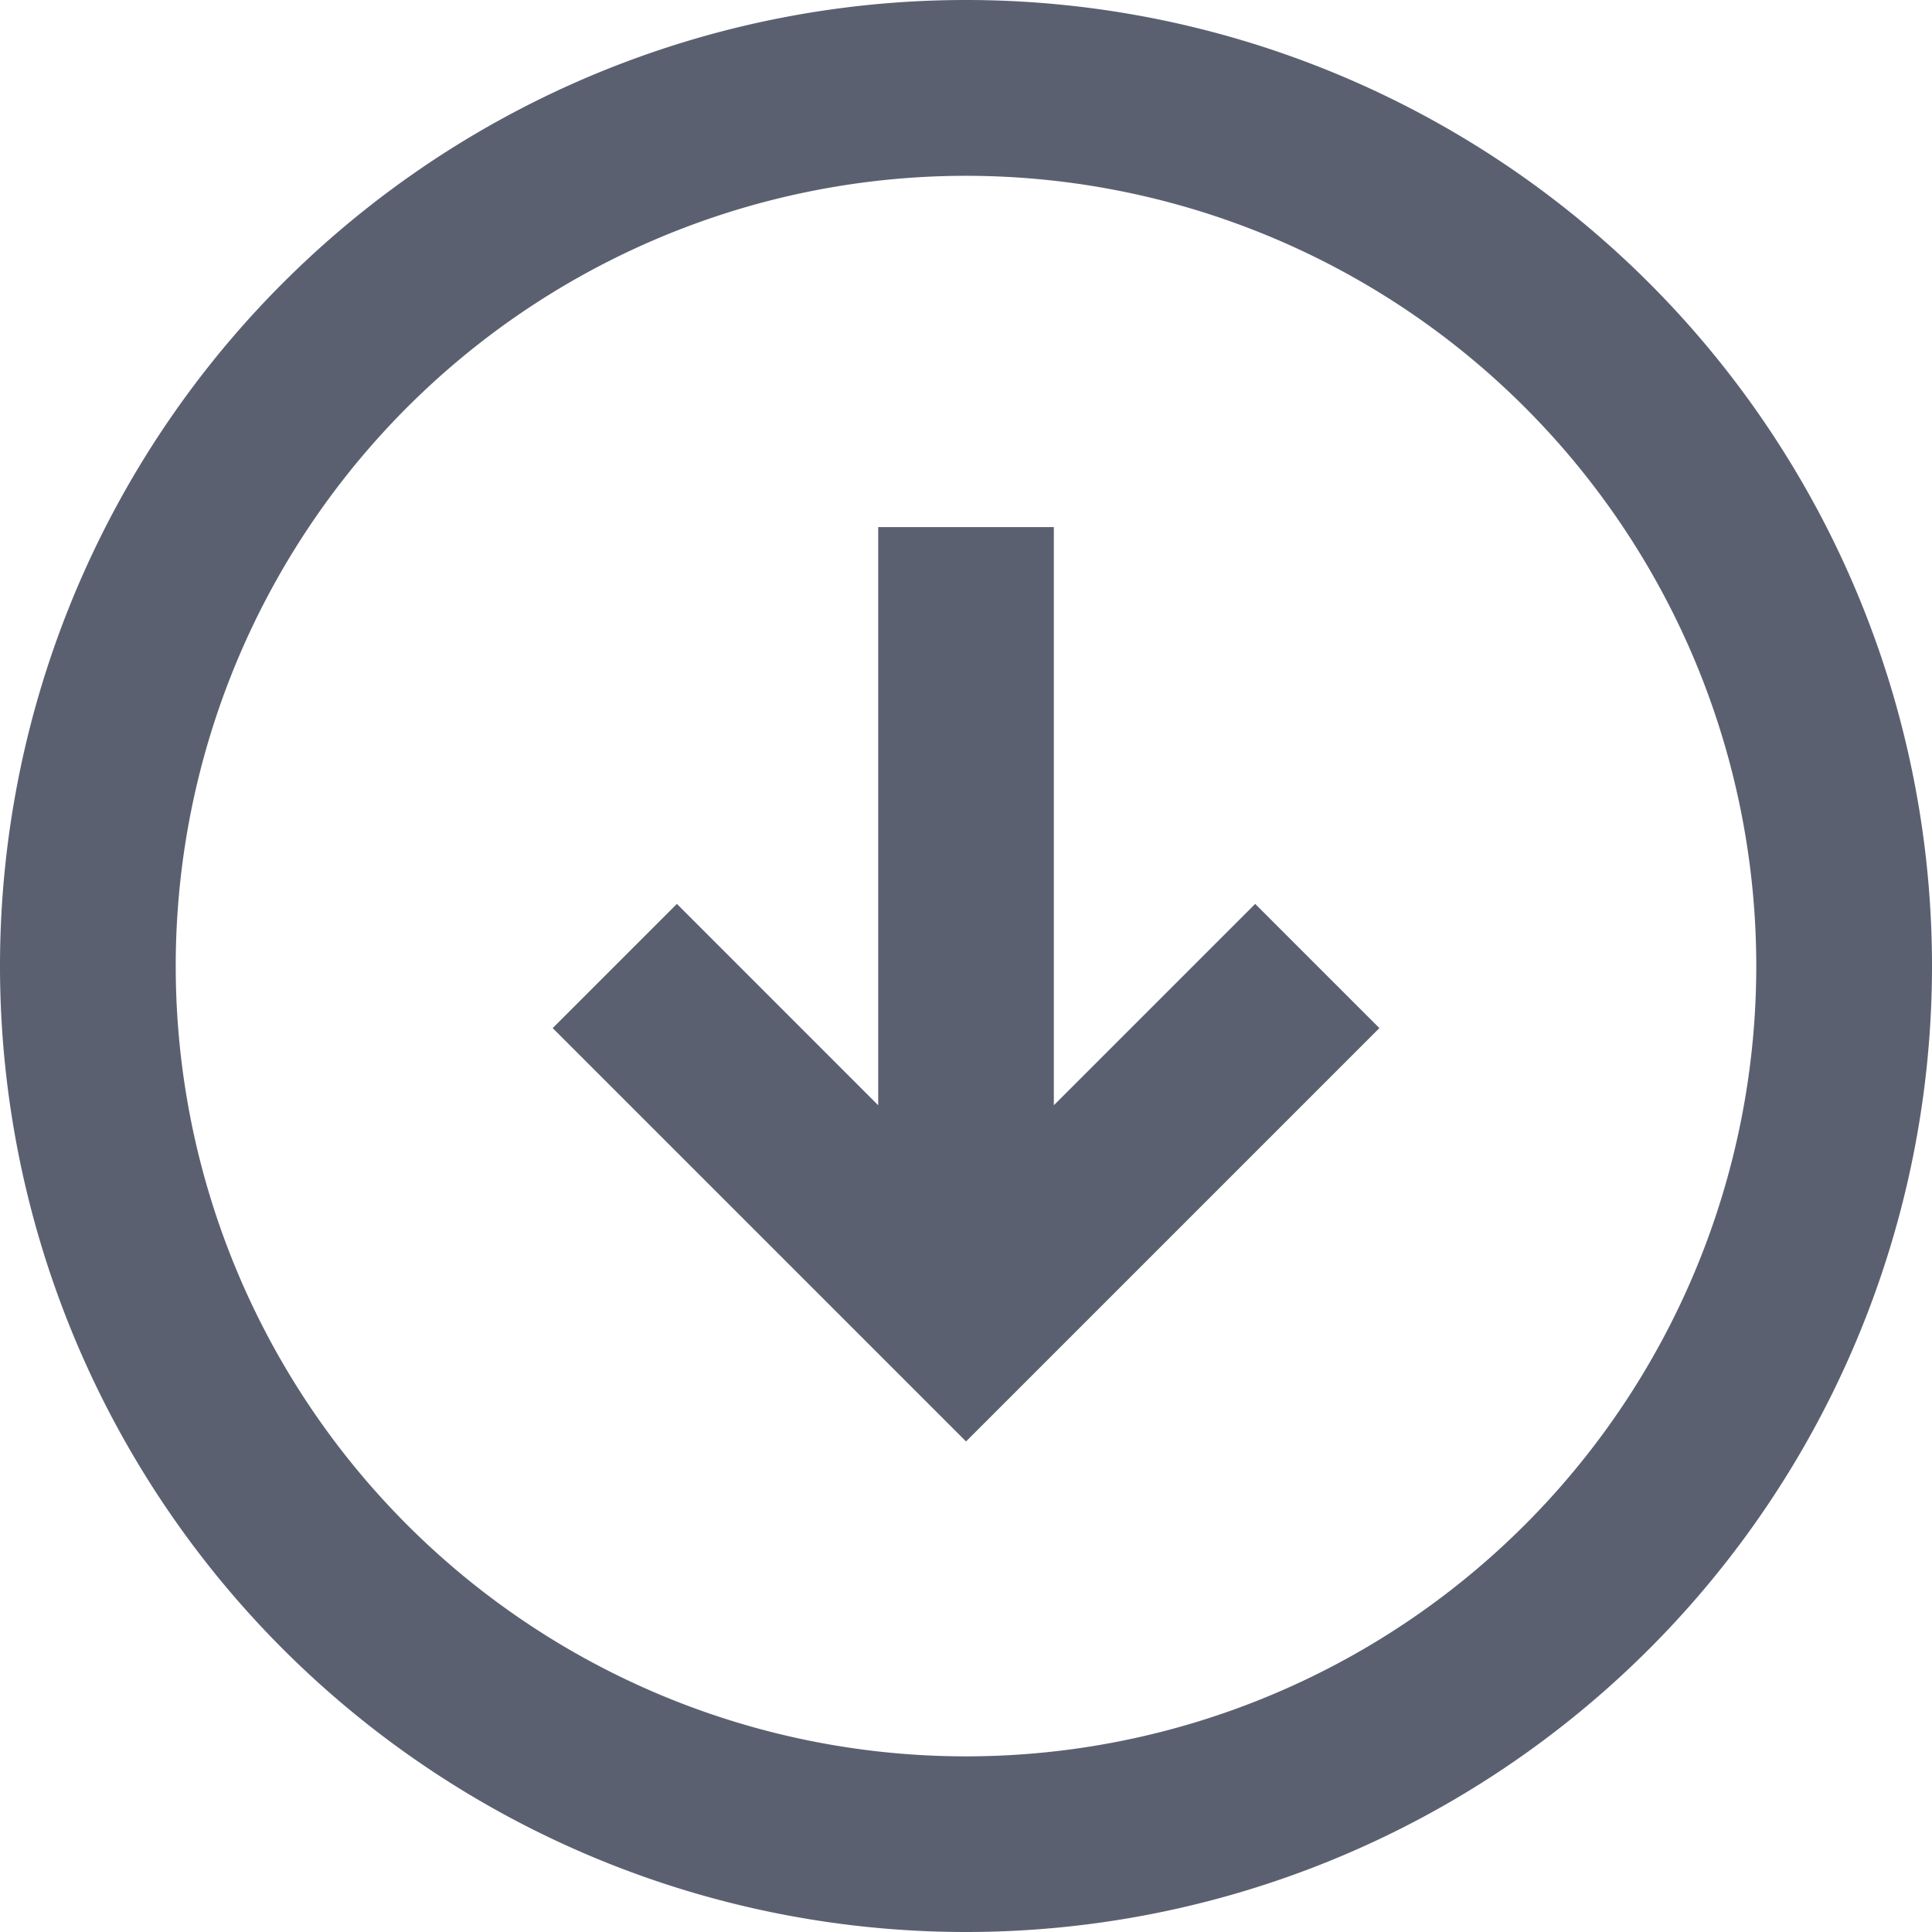
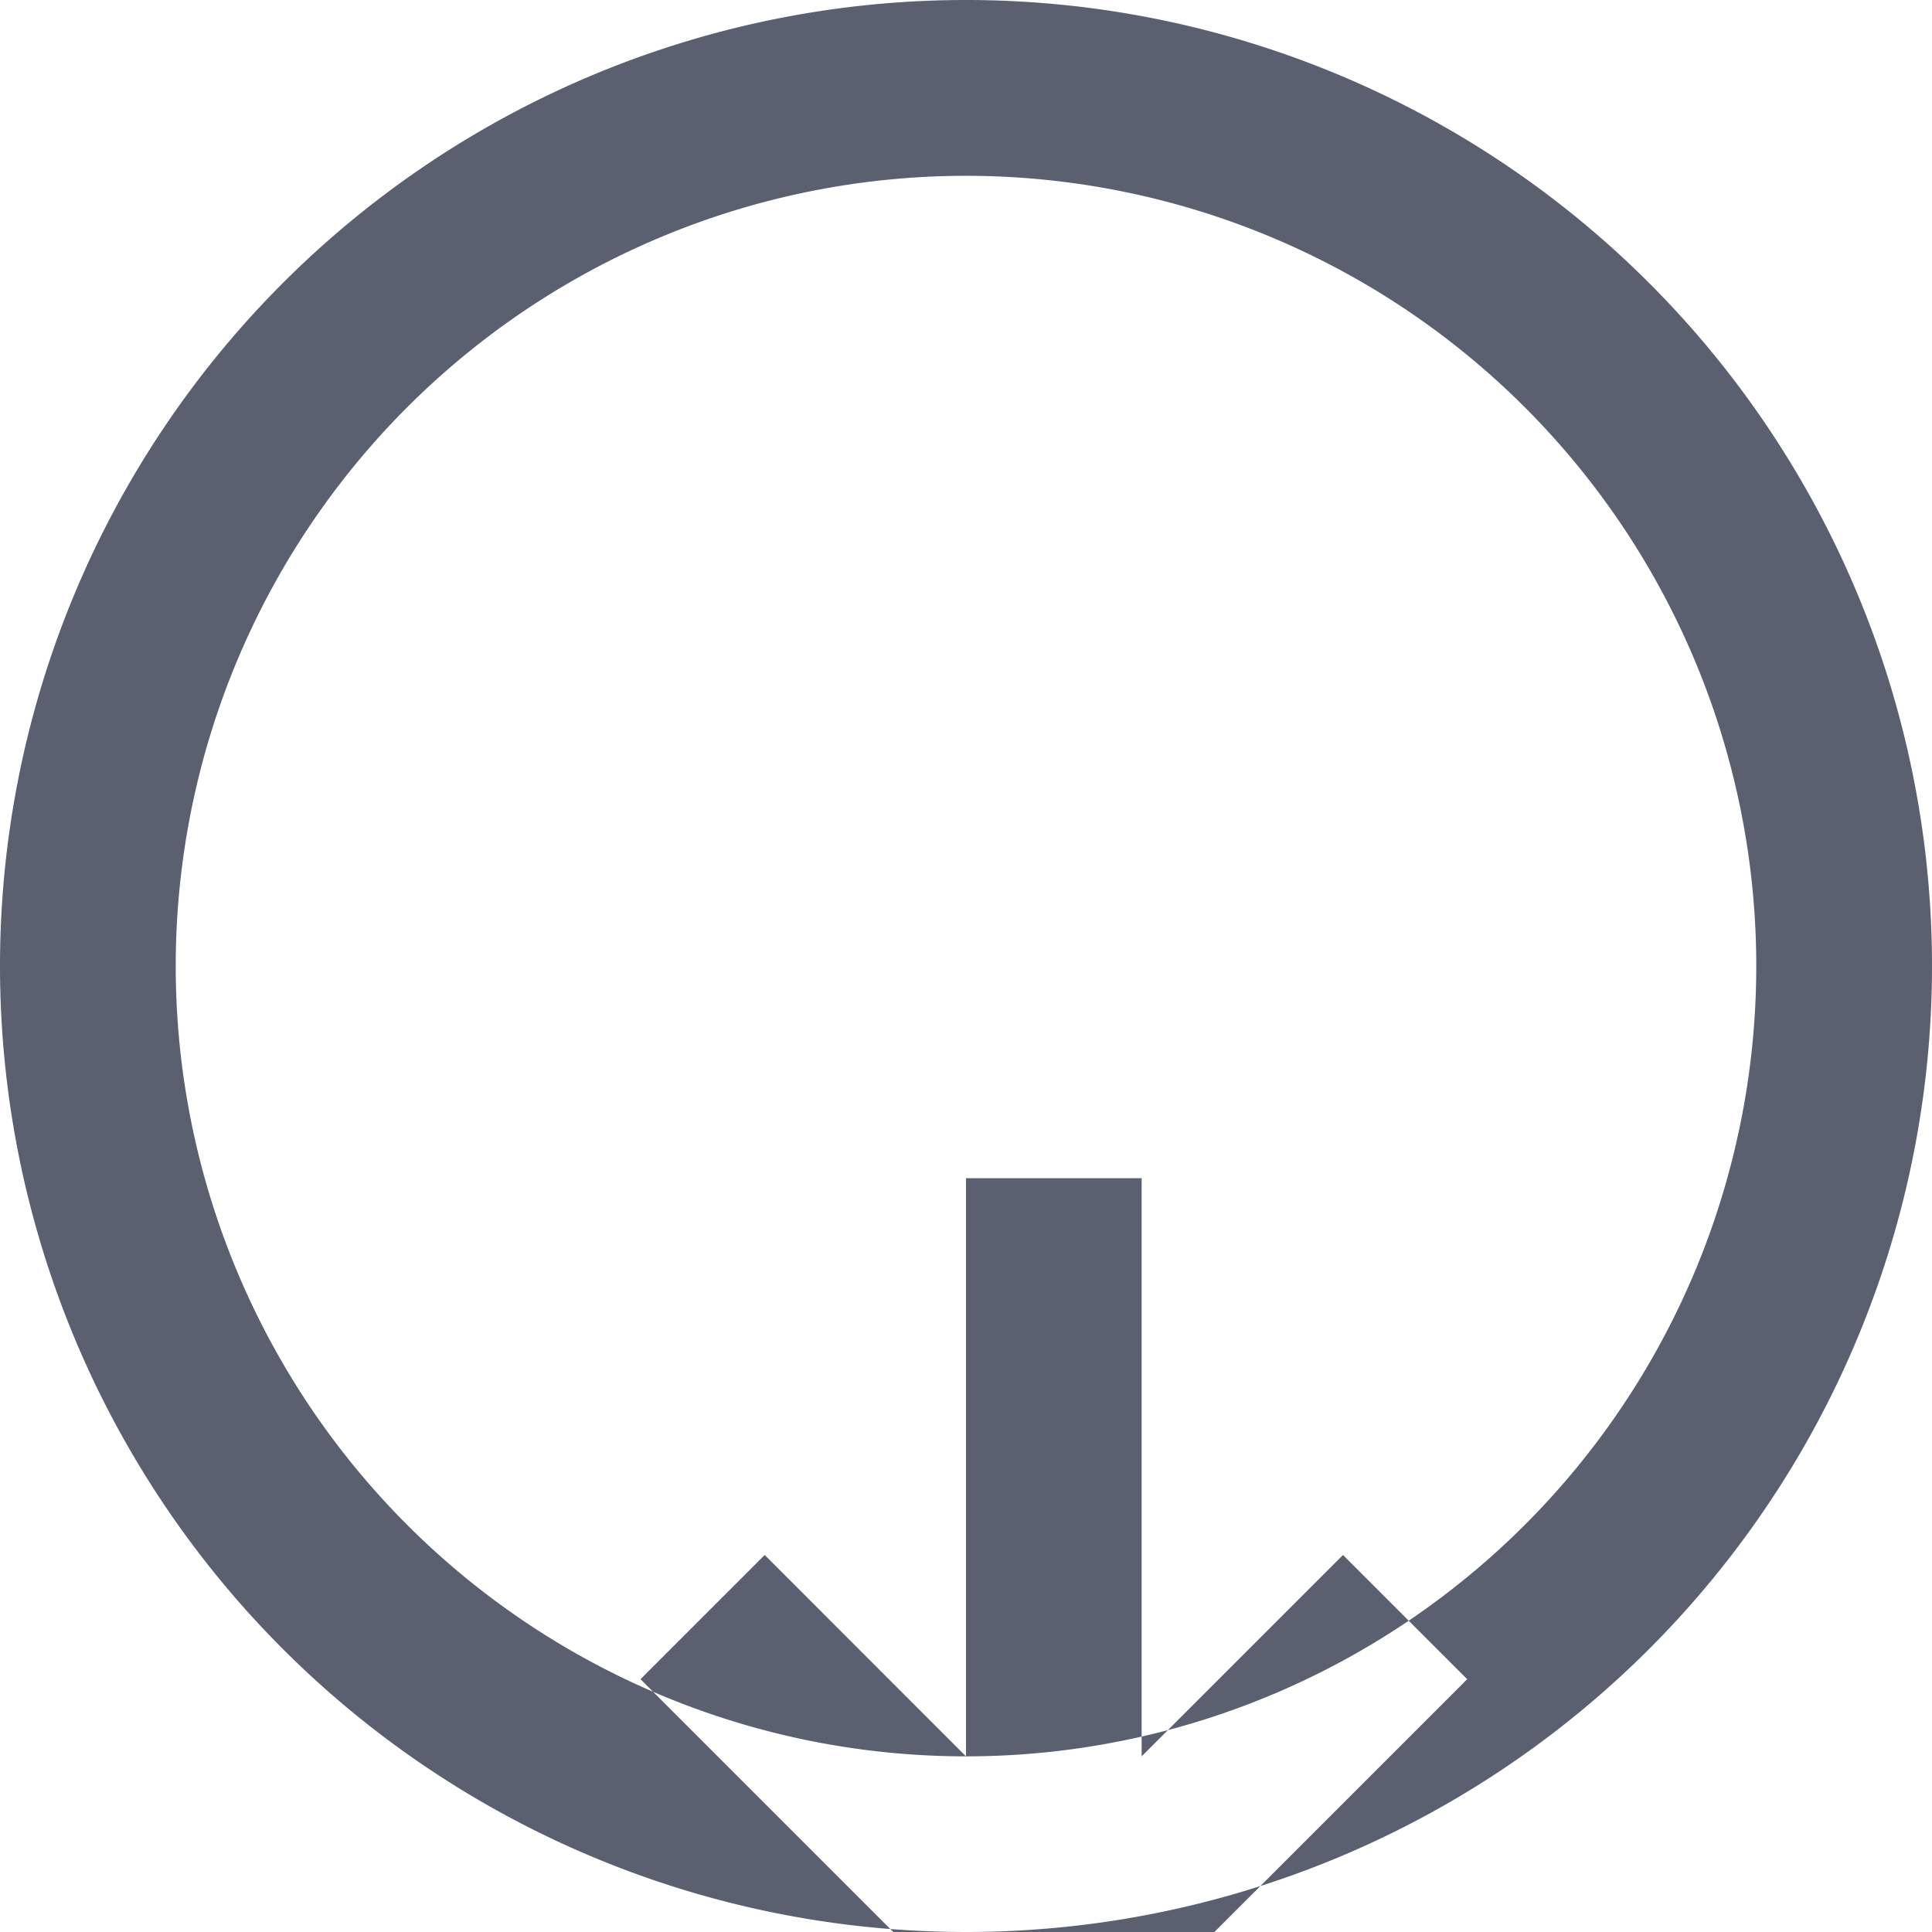
<svg xmlns="http://www.w3.org/2000/svg" viewBox="0 0 46.45 46.45">
-   <path d="M23.225 46.45A23.225 23.225 0 1146.45 23.225 23.225 23.225 0 0123.225 46.45zm0-4.223a19 19 0 10-19-19 19 19 0 0019 19zm-2.111-15.654v-13.9h4.223v13.9l4.841-4.841 2.986 2.986-9.938 9.938-9.938-9.938 2.986-2.986z" fill="#5b6071" fill-rule="evenodd" />
+   <path d="M23.225 46.45A23.225 23.225 0 1146.45 23.225 23.225 23.225 0 0123.225 46.45zm0-4.223a19 19 0 10-19-19 19 19 0 0019 19zv-13.9h4.223v13.9l4.841-4.841 2.986 2.986-9.938 9.938-9.938-9.938 2.986-2.986z" fill="#5b6071" fill-rule="evenodd" />
</svg>